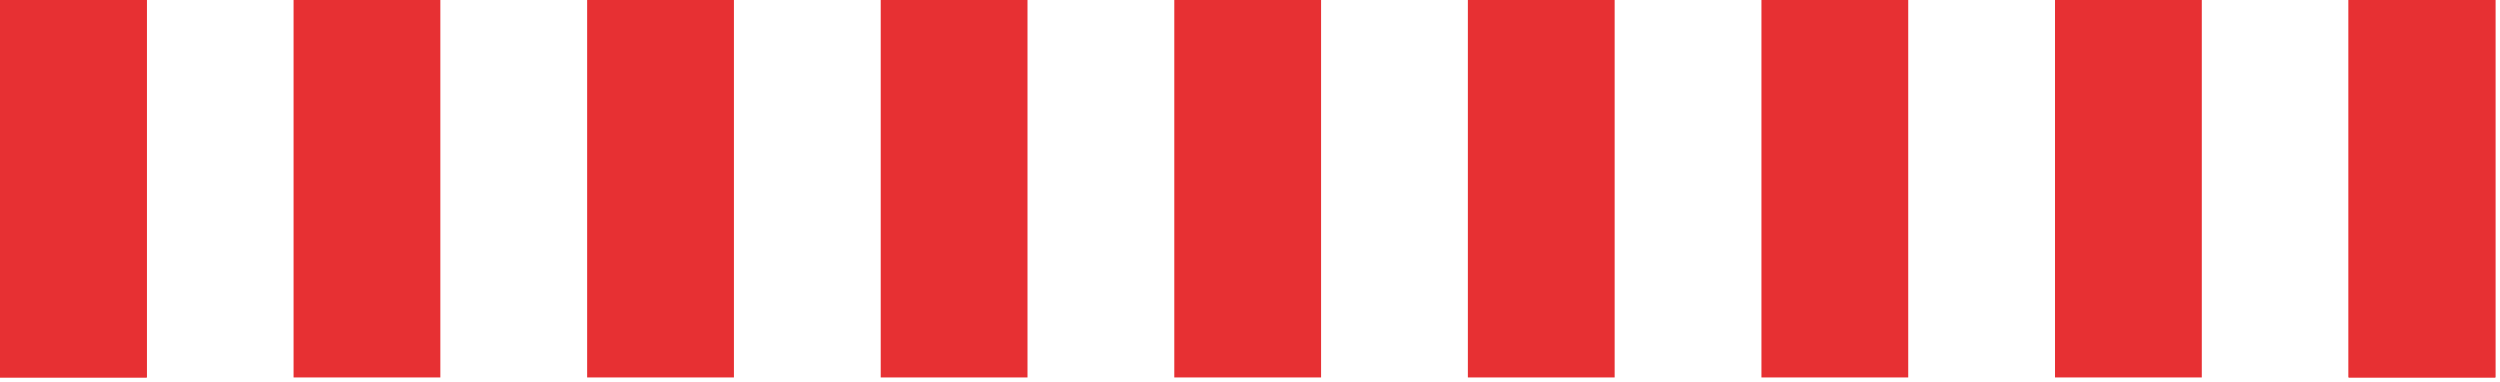
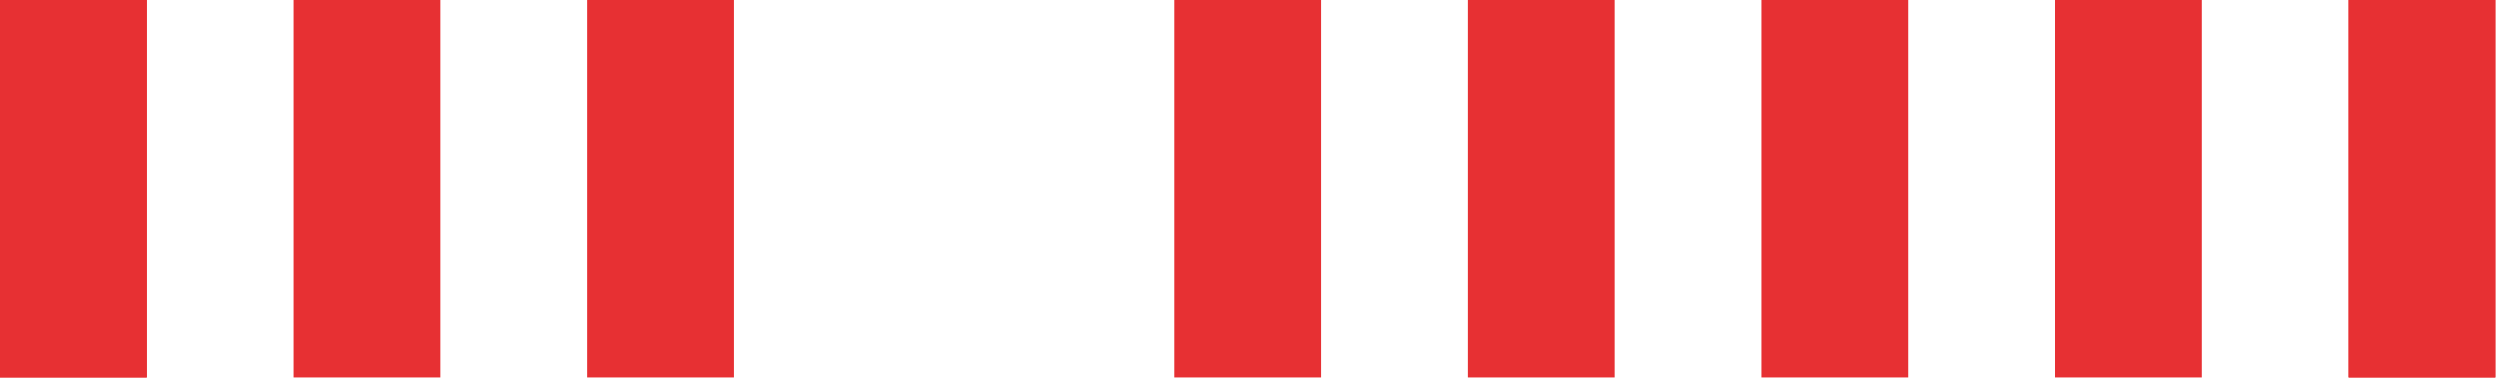
<svg xmlns="http://www.w3.org/2000/svg" width="255" height="39" viewBox="0 0 255 39" fill="none">
  <rect width="14.972" height="38.5" transform="matrix(-1 0 0 1 14.972 0)" fill="#E73033" />
  <rect width="14.972" height="38.5" transform="matrix(-1 0 0 1 44.916 0)" fill="#E73033" />
  <rect width="14.972" height="38.5" transform="matrix(-1 0 0 1 74.861 0)" fill="#E73033" />
-   <rect width="14.972" height="38.5" transform="matrix(-1 0 0 1 104.805 0)" fill="#E73033" />
  <rect width="14.972" height="38.5" transform="matrix(-1 0 0 1 134.75 0)" fill="#E73033" />
  <rect width="14.972" height="38.5" transform="matrix(-1 0 0 1 164.694 0)" fill="#E73033" />
  <rect width="14.972" height="38.5" transform="matrix(-1 0 0 1 194.639 0)" fill="#E73033" />
  <rect width="14.972" height="38.5" transform="matrix(-1 0 0 1 224.583 0)" fill="#E73033" />
  <rect width="14.972" height="38.5" transform="matrix(-1 0 0 1 254.528 0)" fill="#E73033" />
  <rect width="14.972" height="38.5" transform="matrix(-1 0 0 1 14.972 0)" fill="#E73033" />
  <rect width="14.972" height="38.5" transform="matrix(-1 0 0 1 254.528 0)" fill="#E73033" />
</svg>